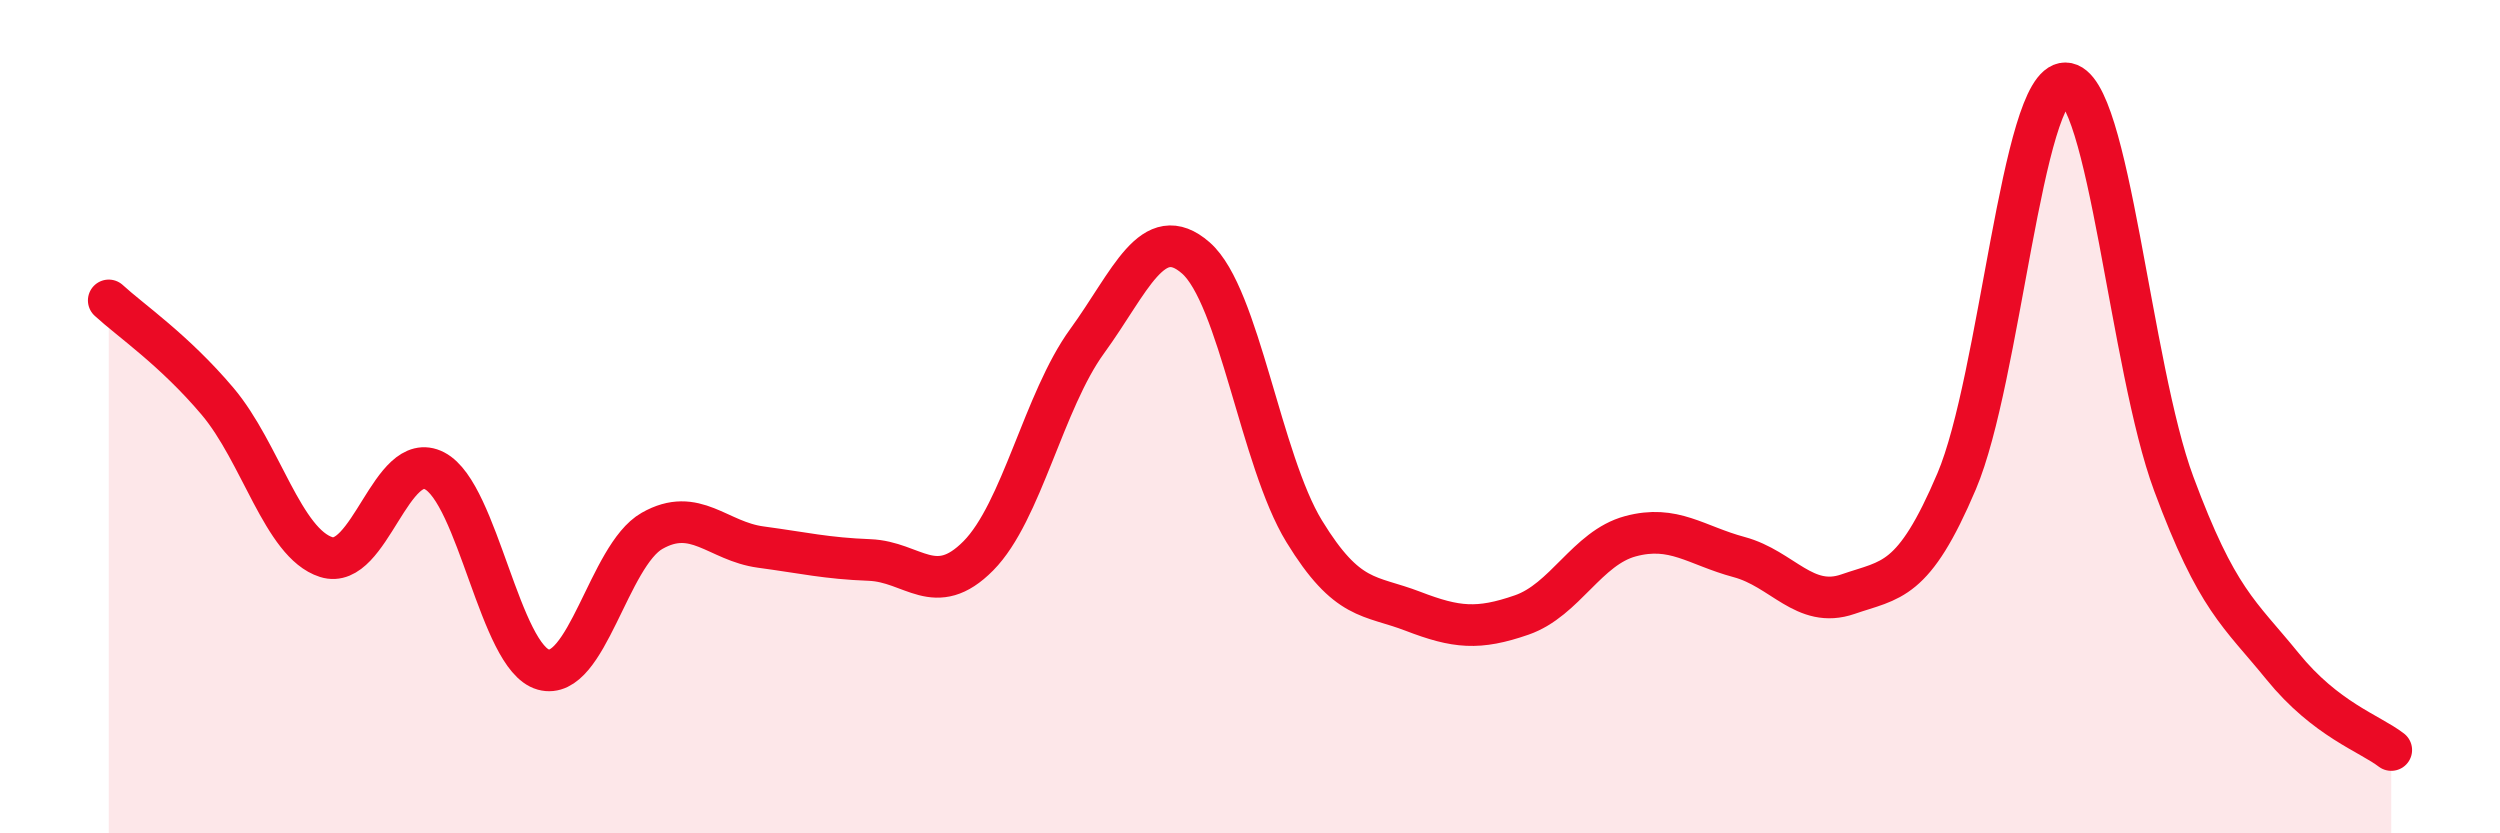
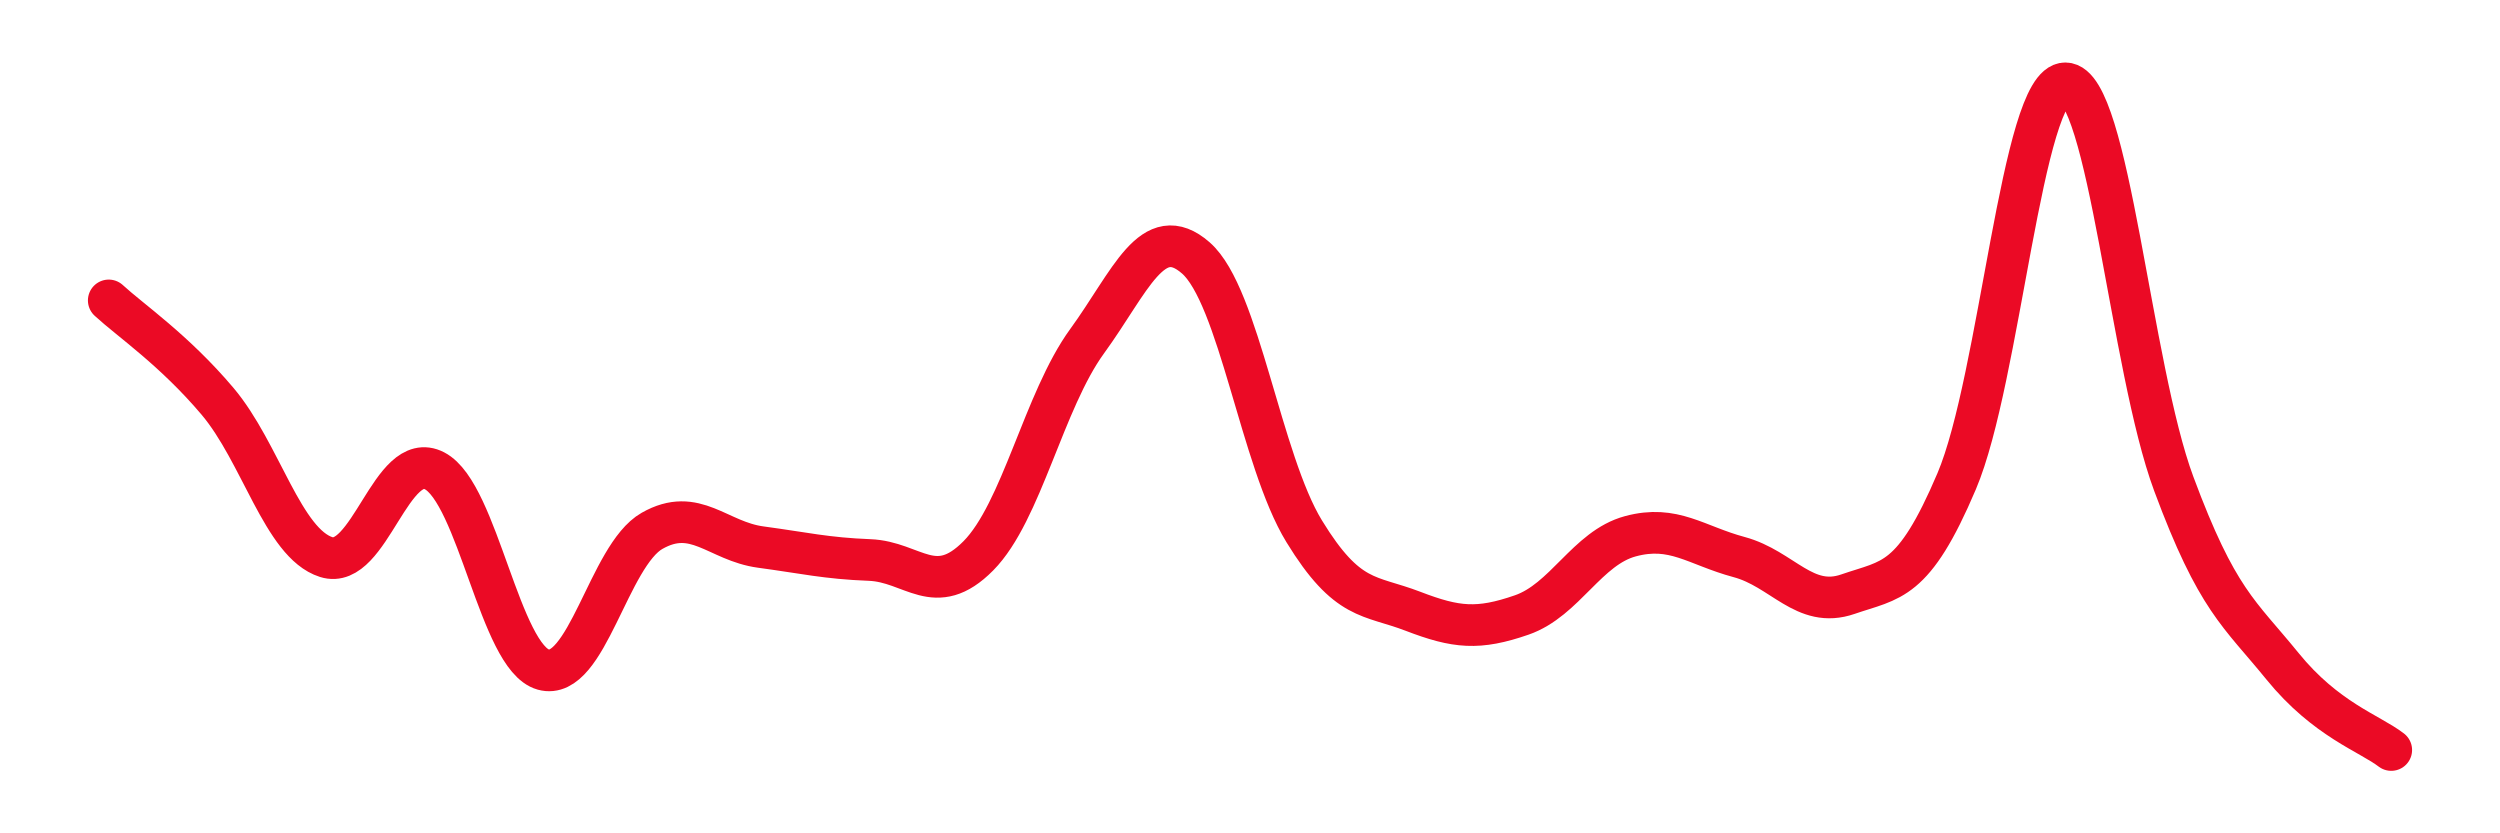
<svg xmlns="http://www.w3.org/2000/svg" width="60" height="20" viewBox="0 0 60 20">
-   <path d="M 2.61,7.21 C 3.13,7.69 4.18,8.4 5.22,9.63 C 6.26,10.86 6.79,13.04 7.83,13.37 C 8.87,13.7 9.39,10.76 10.43,11.3 C 11.47,11.84 12,15.78 13.04,16.07 C 14.08,16.36 14.61,13.33 15.65,12.74 C 16.69,12.15 17.22,12.99 18.26,13.13 C 19.3,13.27 19.83,13.4 20.87,13.44 C 21.91,13.48 22.44,14.39 23.48,13.34 C 24.52,12.29 25.05,9.62 26.09,8.19 C 27.13,6.76 27.66,5.28 28.7,6.19 C 29.74,7.1 30.26,11.05 31.3,12.75 C 32.34,14.45 32.87,14.27 33.91,14.67 C 34.95,15.07 35.48,15.12 36.52,14.76 C 37.56,14.4 38.09,13.15 39.13,12.87 C 40.17,12.59 40.7,13.09 41.74,13.37 C 42.78,13.65 43.31,14.62 44.35,14.26 C 45.39,13.9 45.92,14 46.96,11.55 C 48,9.1 48.53,1.99 49.57,2 C 50.61,2.01 51.13,8.81 52.17,11.61 C 53.21,14.41 53.74,14.71 54.78,15.99 C 55.82,17.27 56.87,17.6 57.39,18L57.39 20L2.61 20Z" fill="#EB0A25" opacity="0.1" stroke-linecap="round" stroke-linejoin="round" />
  <path d="M 2.61,7.21 C 3.13,7.69 4.18,8.4 5.22,9.63 C 6.26,10.86 6.79,13.04 7.83,13.37 C 8.87,13.7 9.39,10.76 10.43,11.3 C 11.47,11.84 12,15.78 13.04,16.07 C 14.08,16.36 14.61,13.33 15.65,12.74 C 16.69,12.15 17.22,12.99 18.26,13.13 C 19.3,13.27 19.83,13.4 20.87,13.44 C 21.91,13.48 22.44,14.39 23.48,13.34 C 24.52,12.29 25.05,9.62 26.09,8.19 C 27.13,6.76 27.66,5.28 28.7,6.19 C 29.74,7.1 30.26,11.05 31.3,12.75 C 32.34,14.45 32.87,14.27 33.91,14.67 C 34.95,15.07 35.48,15.12 36.52,14.76 C 37.56,14.4 38.09,13.15 39.13,12.87 C 40.17,12.59 40.7,13.09 41.74,13.37 C 42.78,13.65 43.31,14.62 44.35,14.26 C 45.39,13.9 45.92,14 46.96,11.55 C 48,9.1 48.53,1.99 49.57,2 C 50.61,2.01 51.13,8.81 52.17,11.61 C 53.21,14.41 53.74,14.71 54.78,15.99 C 55.82,17.27 56.87,17.6 57.39,18" stroke="#EB0A25" stroke-width="1" fill="none" stroke-linecap="round" stroke-linejoin="round" />
</svg>